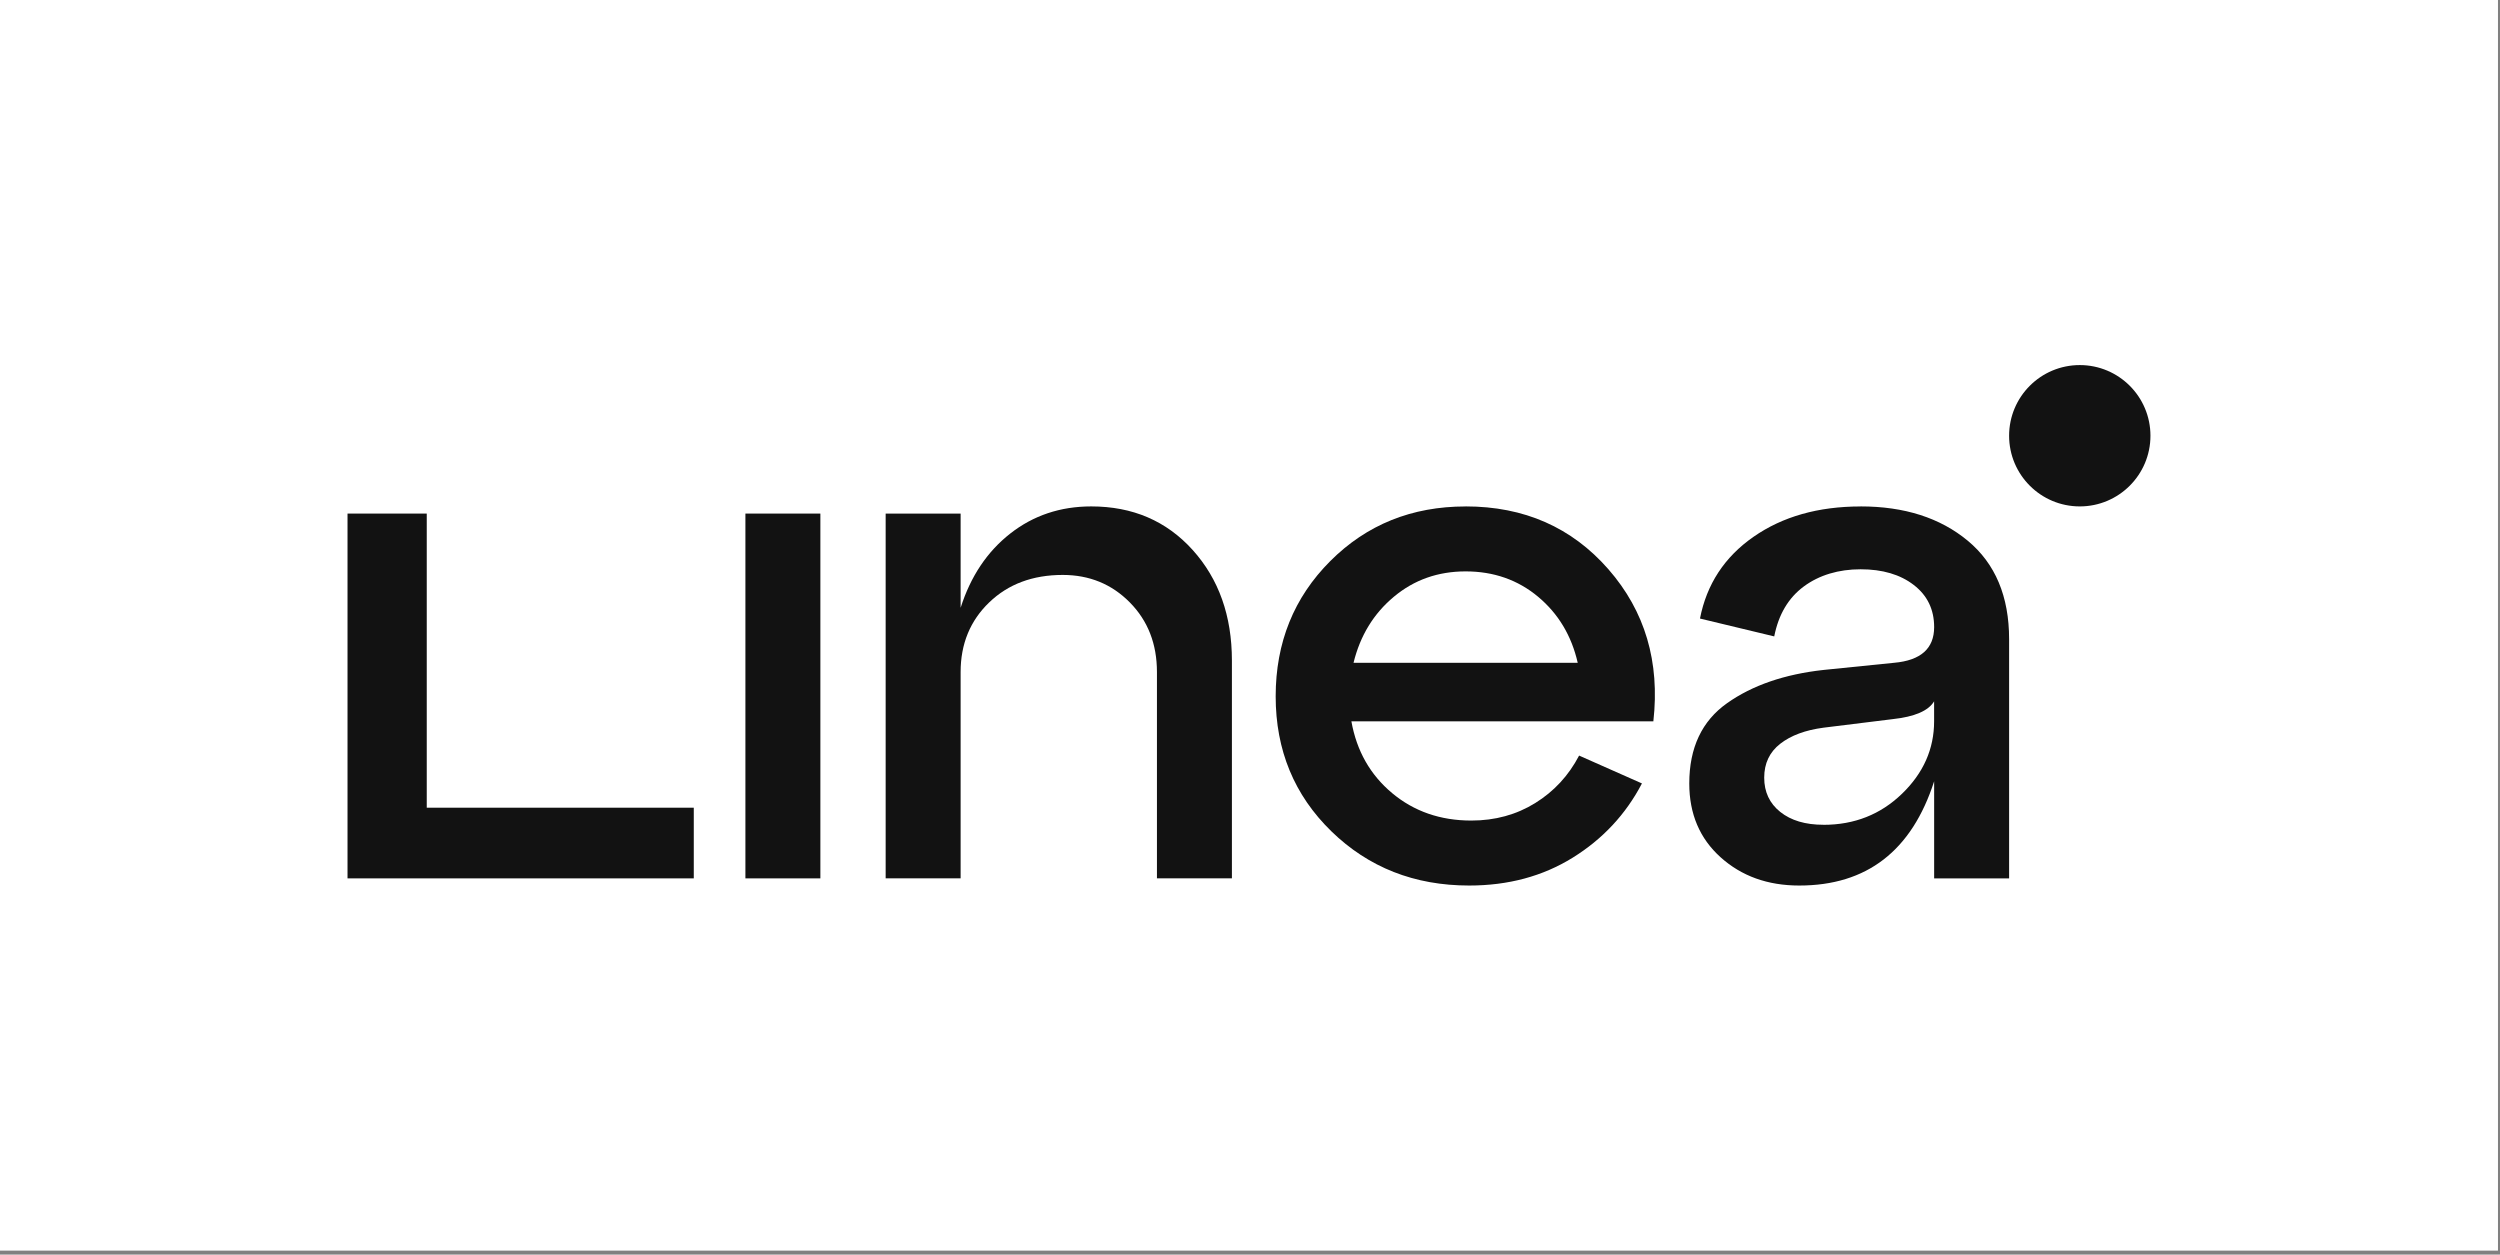
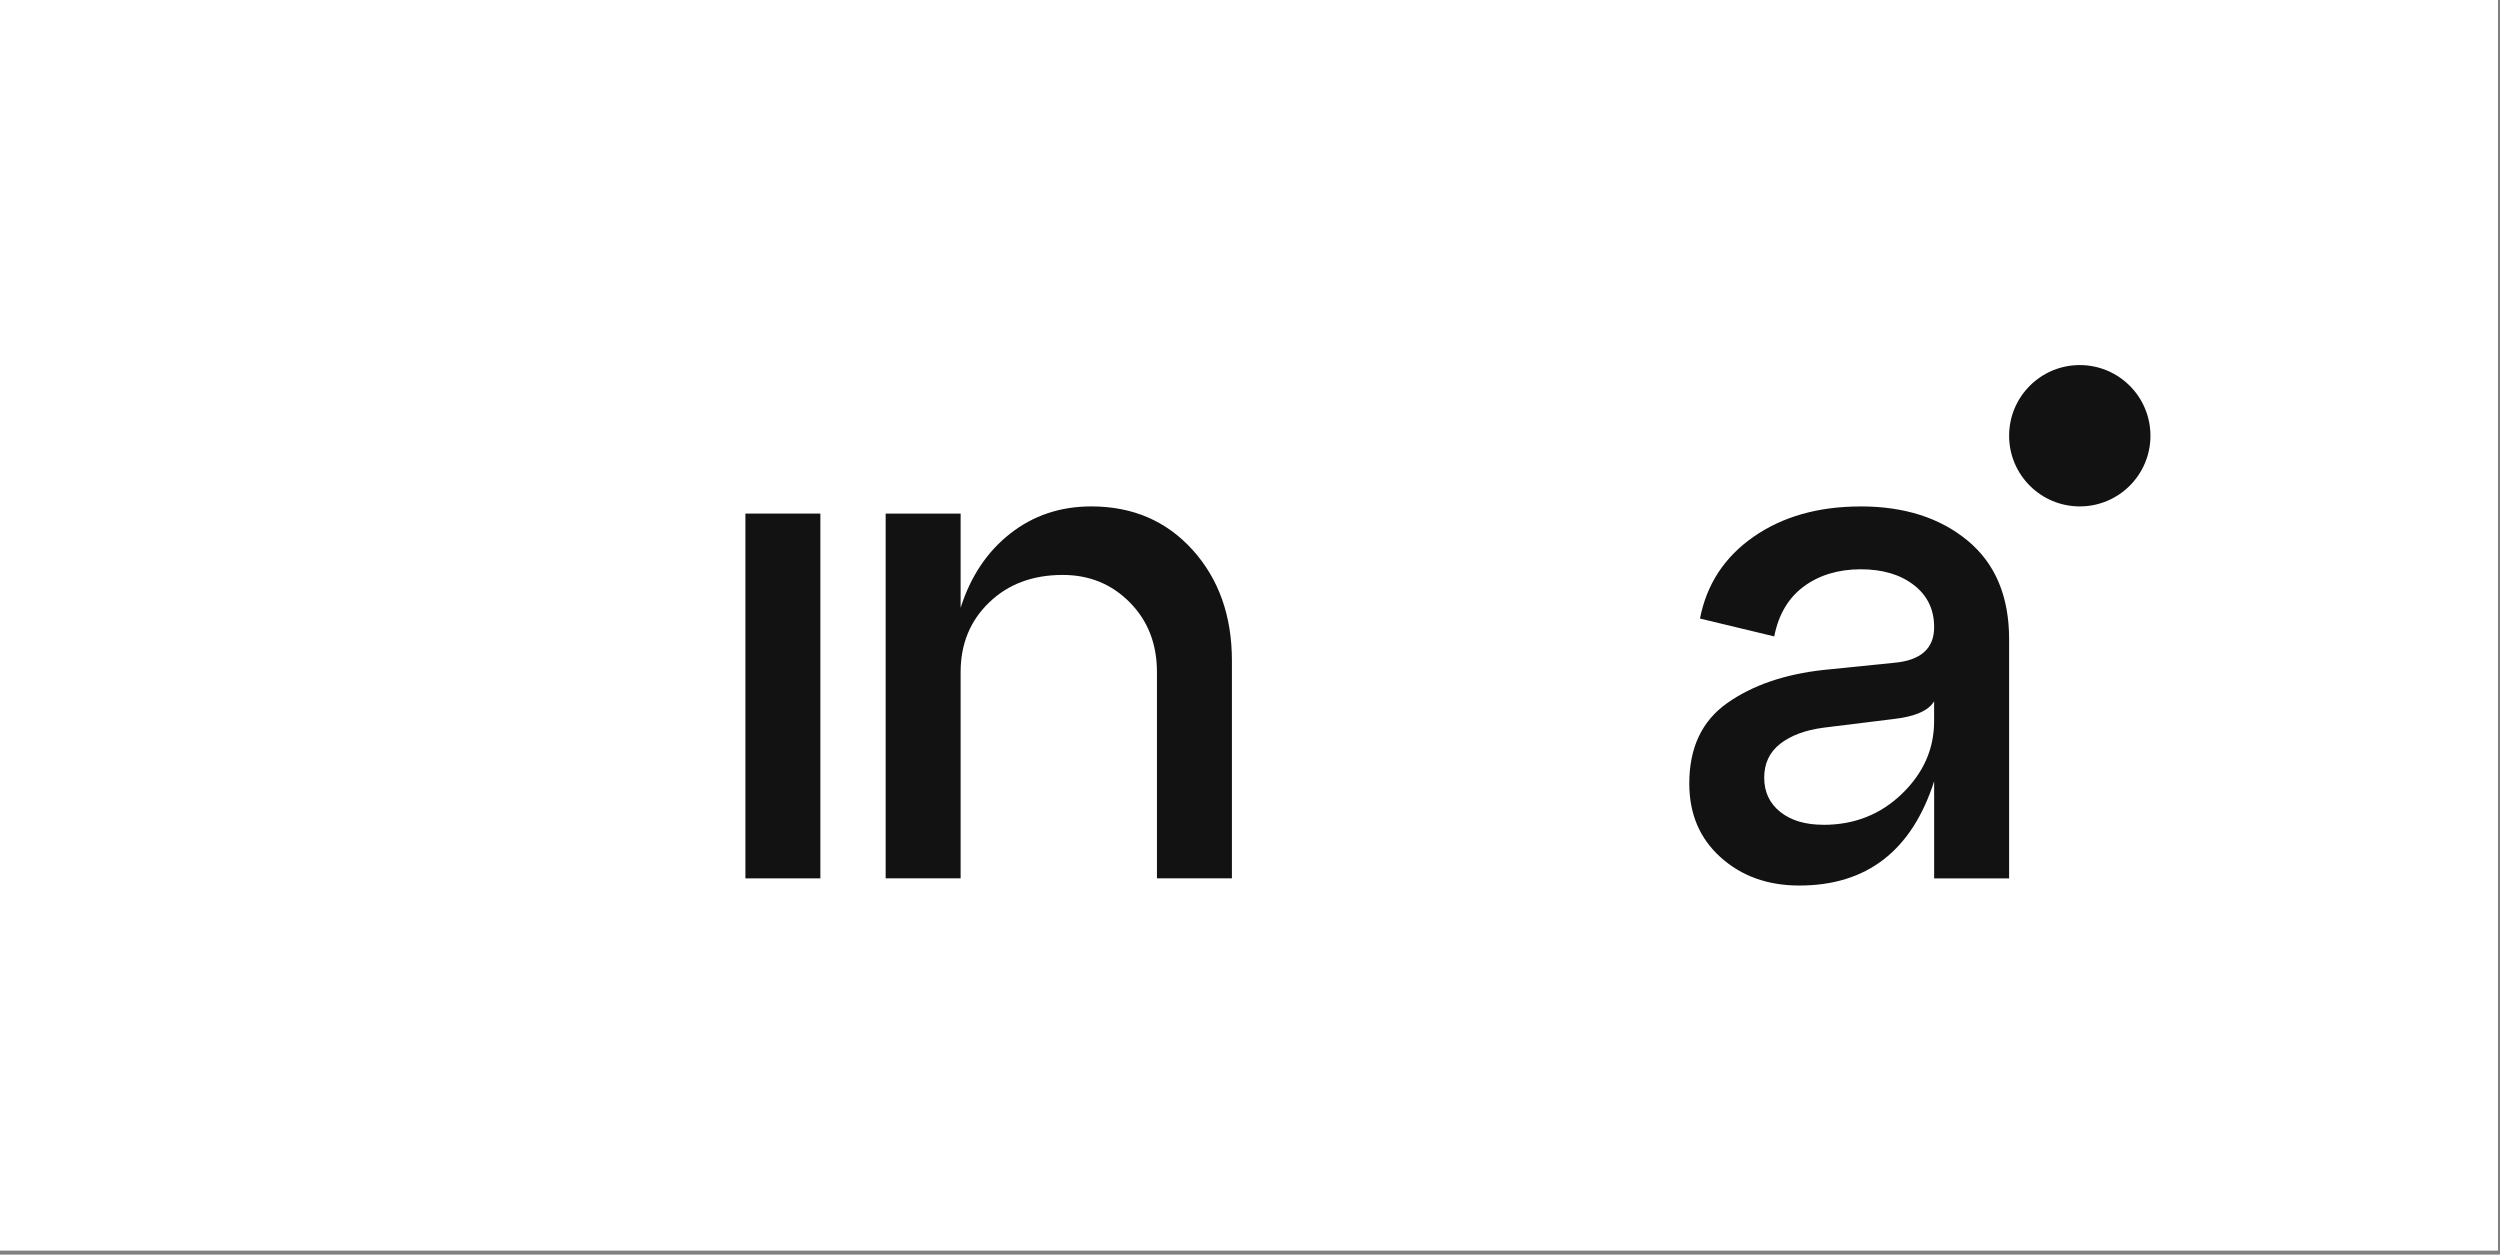
<svg xmlns="http://www.w3.org/2000/svg" width="540" height="271" viewBox="0 0 540 271" fill="none">
  <rect x="0" y="0" width="540" height="271" fill="#808080" stroke="none" />
  <rect width="539.562" height="270.132" fill="white" />
-   <path d="M177.201 189.729H161.009V110.932H177.201V189.729Z" fill="#121212" />
+   <path d="M177.201 189.729H161.009V110.932H177.201Z" fill="#121212" />
  <path d="M235.711 109.385C244.649 109.385 251.952 112.52 257.61 118.788C263.26 125.057 266.093 133.027 266.093 142.69V189.721H249.9V145.157C249.9 139.092 247.947 134.077 244.039 130.121C240.131 126.164 235.304 124.186 229.548 124.186C223.068 124.186 217.776 126.164 213.665 130.121C209.554 134.077 207.494 139.092 207.494 145.157V189.721H191.302V110.932H207.494V131.285C209.651 124.503 213.225 119.155 218.216 115.247C223.198 111.339 229.035 109.385 235.719 109.385H235.711Z" fill="#121212" />
-   <path d="M316.575 109.385C329.218 109.385 339.5 113.912 347.413 122.956C355.326 132.009 358.567 142.951 357.126 155.805H291.9C293.032 162.18 295.962 167.349 300.692 171.306C305.422 175.262 311.121 177.241 317.805 177.241C322.942 177.241 327.541 175.979 331.604 173.463C335.666 170.948 338.825 167.528 341.088 163.206L354.659 169.222C351.166 175.905 346.176 181.246 339.704 185.259C333.232 189.273 325.775 191.276 317.341 191.276C305.52 191.276 295.596 187.368 287.577 179.561C279.558 171.754 275.545 162.033 275.545 150.416C275.545 138.799 279.477 129.062 287.341 121.19C295.205 113.326 304.942 109.394 316.567 109.394L316.575 109.385ZM316.575 123.42C310.608 123.42 305.447 125.244 301.075 128.899C296.703 132.547 293.797 137.301 292.364 143.162H340.787C339.451 137.301 336.594 132.547 332.23 128.899C327.859 125.252 322.64 123.42 316.575 123.42Z" fill="#121212" />
  <path d="M401.893 109.385C411.353 109.385 419.062 111.852 425.021 116.786C430.981 121.719 433.968 128.818 433.968 138.066V189.729H417.776V168.758C412.94 183.77 403.228 191.276 388.631 191.276C381.841 191.276 376.192 189.249 371.665 185.186C367.139 181.124 364.884 175.808 364.884 169.23C364.884 161.52 367.603 155.732 373.057 151.881C378.504 148.031 385.448 145.637 393.874 144.709L409.138 143.162C414.894 142.65 417.776 140.077 417.776 135.453C417.776 131.651 416.31 128.614 413.38 126.359C410.449 124.096 406.623 122.965 401.893 122.965C397.163 122.965 392.97 124.202 389.632 126.669C386.295 129.135 384.162 132.734 383.234 137.464L367.196 133.605C368.637 126.205 372.487 120.319 378.764 115.947C385.033 111.583 392.742 109.394 401.893 109.394V109.385ZM393.874 178.161C400.558 178.161 406.207 175.922 410.832 171.452C415.456 166.983 417.768 161.765 417.768 155.797V151.482C416.538 153.542 413.551 154.82 408.821 155.333L393.866 157.181C389.958 157.702 386.848 158.85 384.536 160.649C382.224 162.448 381.068 164.891 381.068 167.976C381.068 171.062 382.224 173.528 384.536 175.376C386.848 177.224 389.958 178.152 393.866 178.152L393.874 178.161Z" fill="#121212" />
-   <path d="M149.856 189.729H75.064V110.932H92.177V174.464H149.856V189.729Z" fill="#121212" />
  <path d="M449.233 109.385C457.663 109.385 464.497 102.551 464.497 94.121C464.497 85.691 457.663 78.857 449.233 78.857C440.802 78.857 433.968 85.691 433.968 94.121C433.968 102.551 440.802 109.385 449.233 109.385Z" fill="#121212" />
</svg>